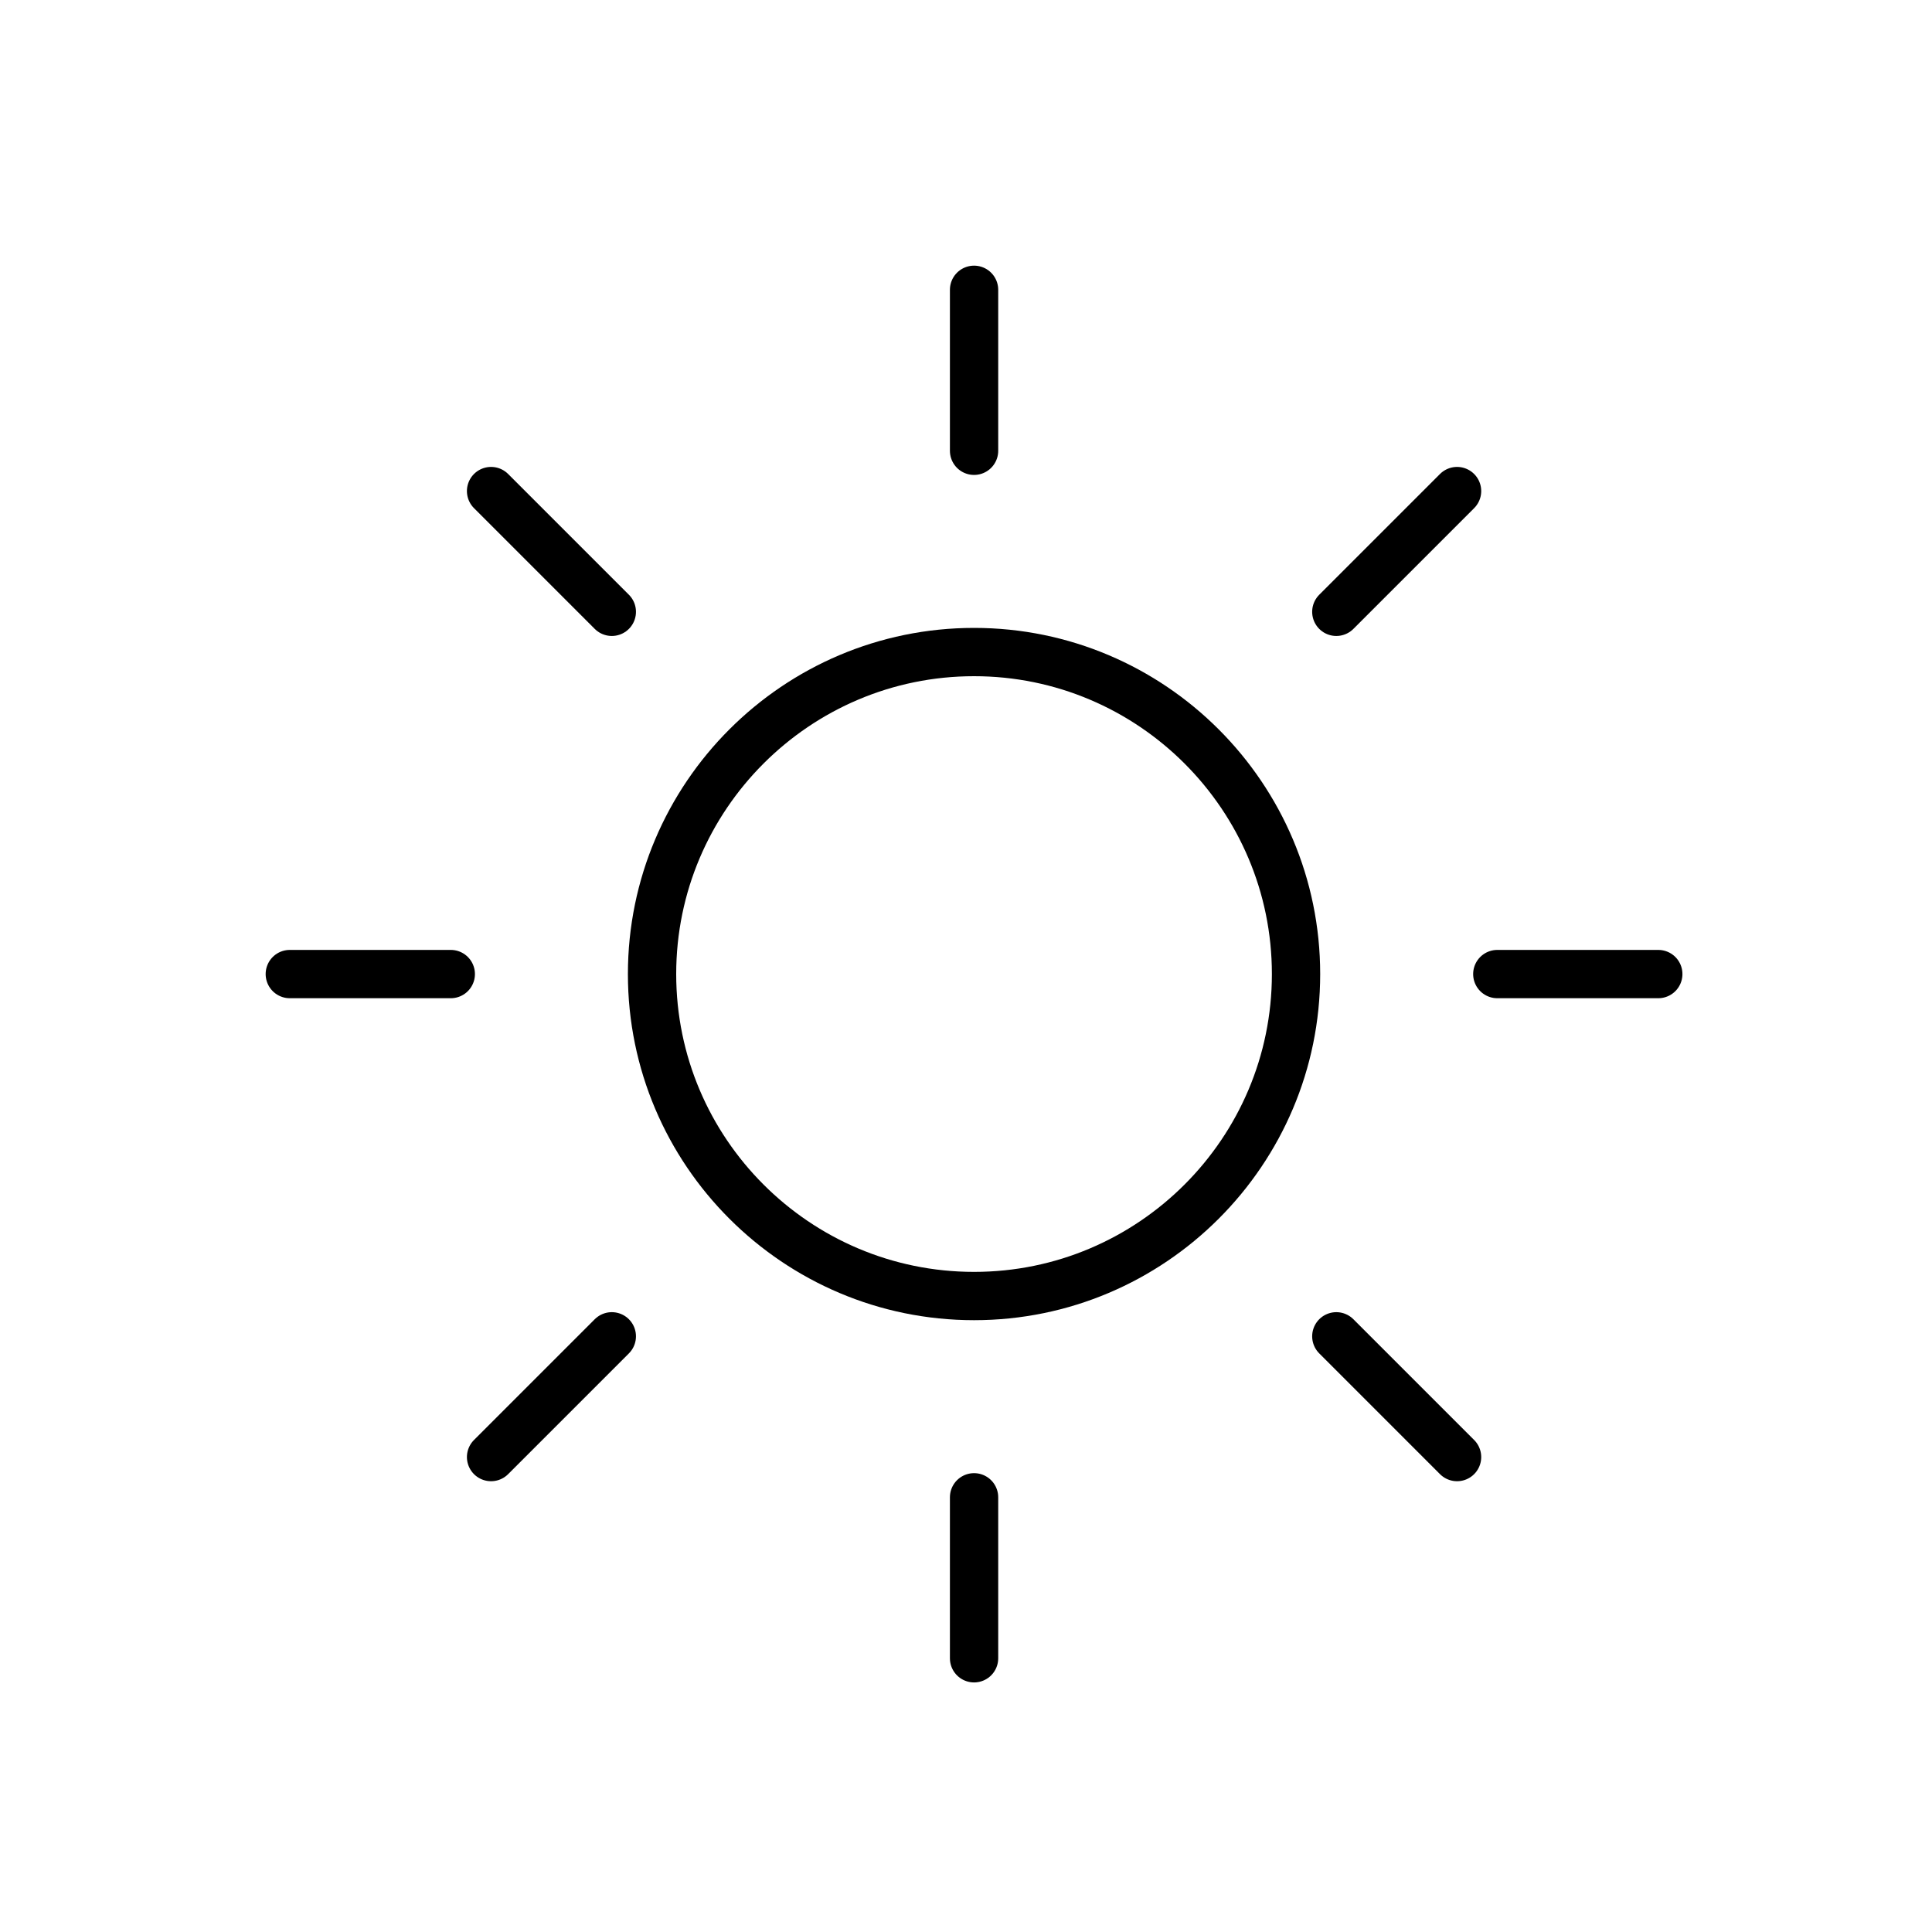
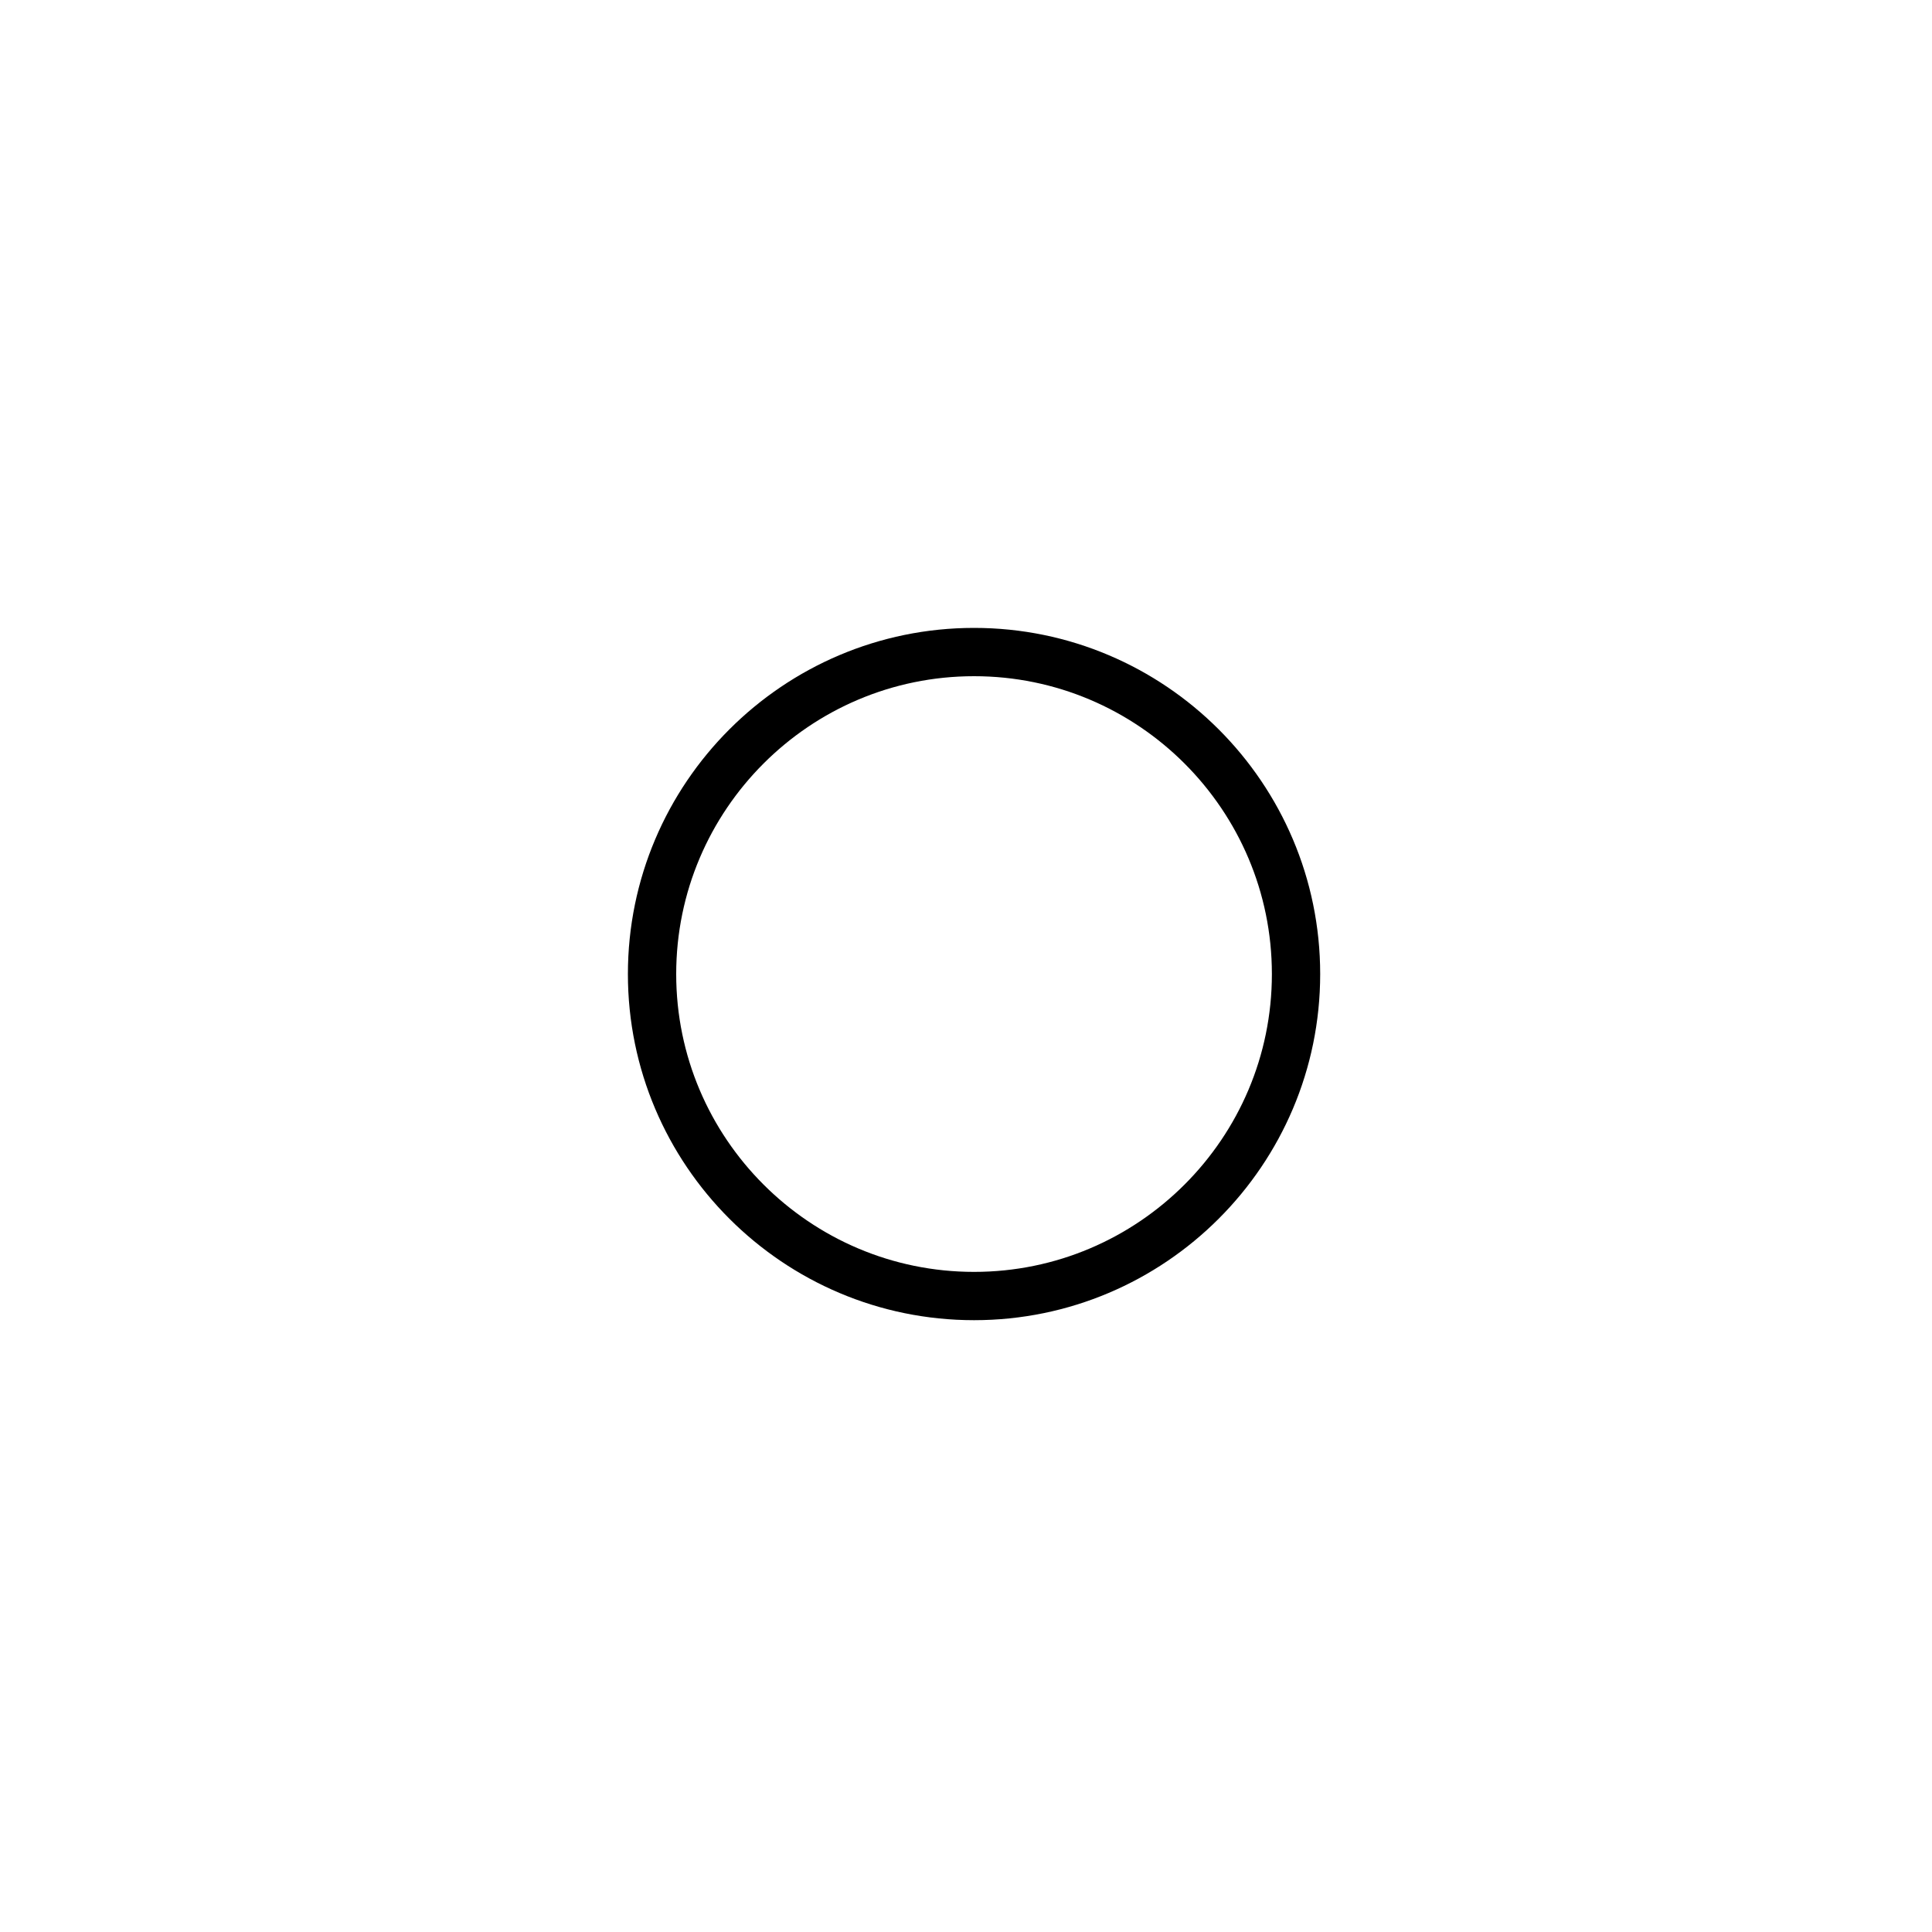
<svg xmlns="http://www.w3.org/2000/svg" width="40" height="40" viewBox="0 0 40 40" fill="none">
  <path d="M20.167 26.833C16.49 26.833 13.5 23.843 13.5 20.167C13.5 16.49 16.49 13.5 20.167 13.5C23.843 13.5 26.833 16.49 26.833 20.167C26.833 23.843 23.843 26.833 20.167 26.833Z" stroke="black" style="stroke:black;stroke-opacity:1;" />
-   <path d="M20.167 6V9.333M34.333 20.167H31M9.333 20.167H6M20.167 31V34.333M27.667 12.667L30.167 10.167M10.167 30.167L12.667 27.667M10.167 10.167L12.667 12.667M27.667 27.667L30.167 30.167" stroke="black" style="stroke:black;stroke-opacity:1;" stroke-linecap="round" />
</svg>